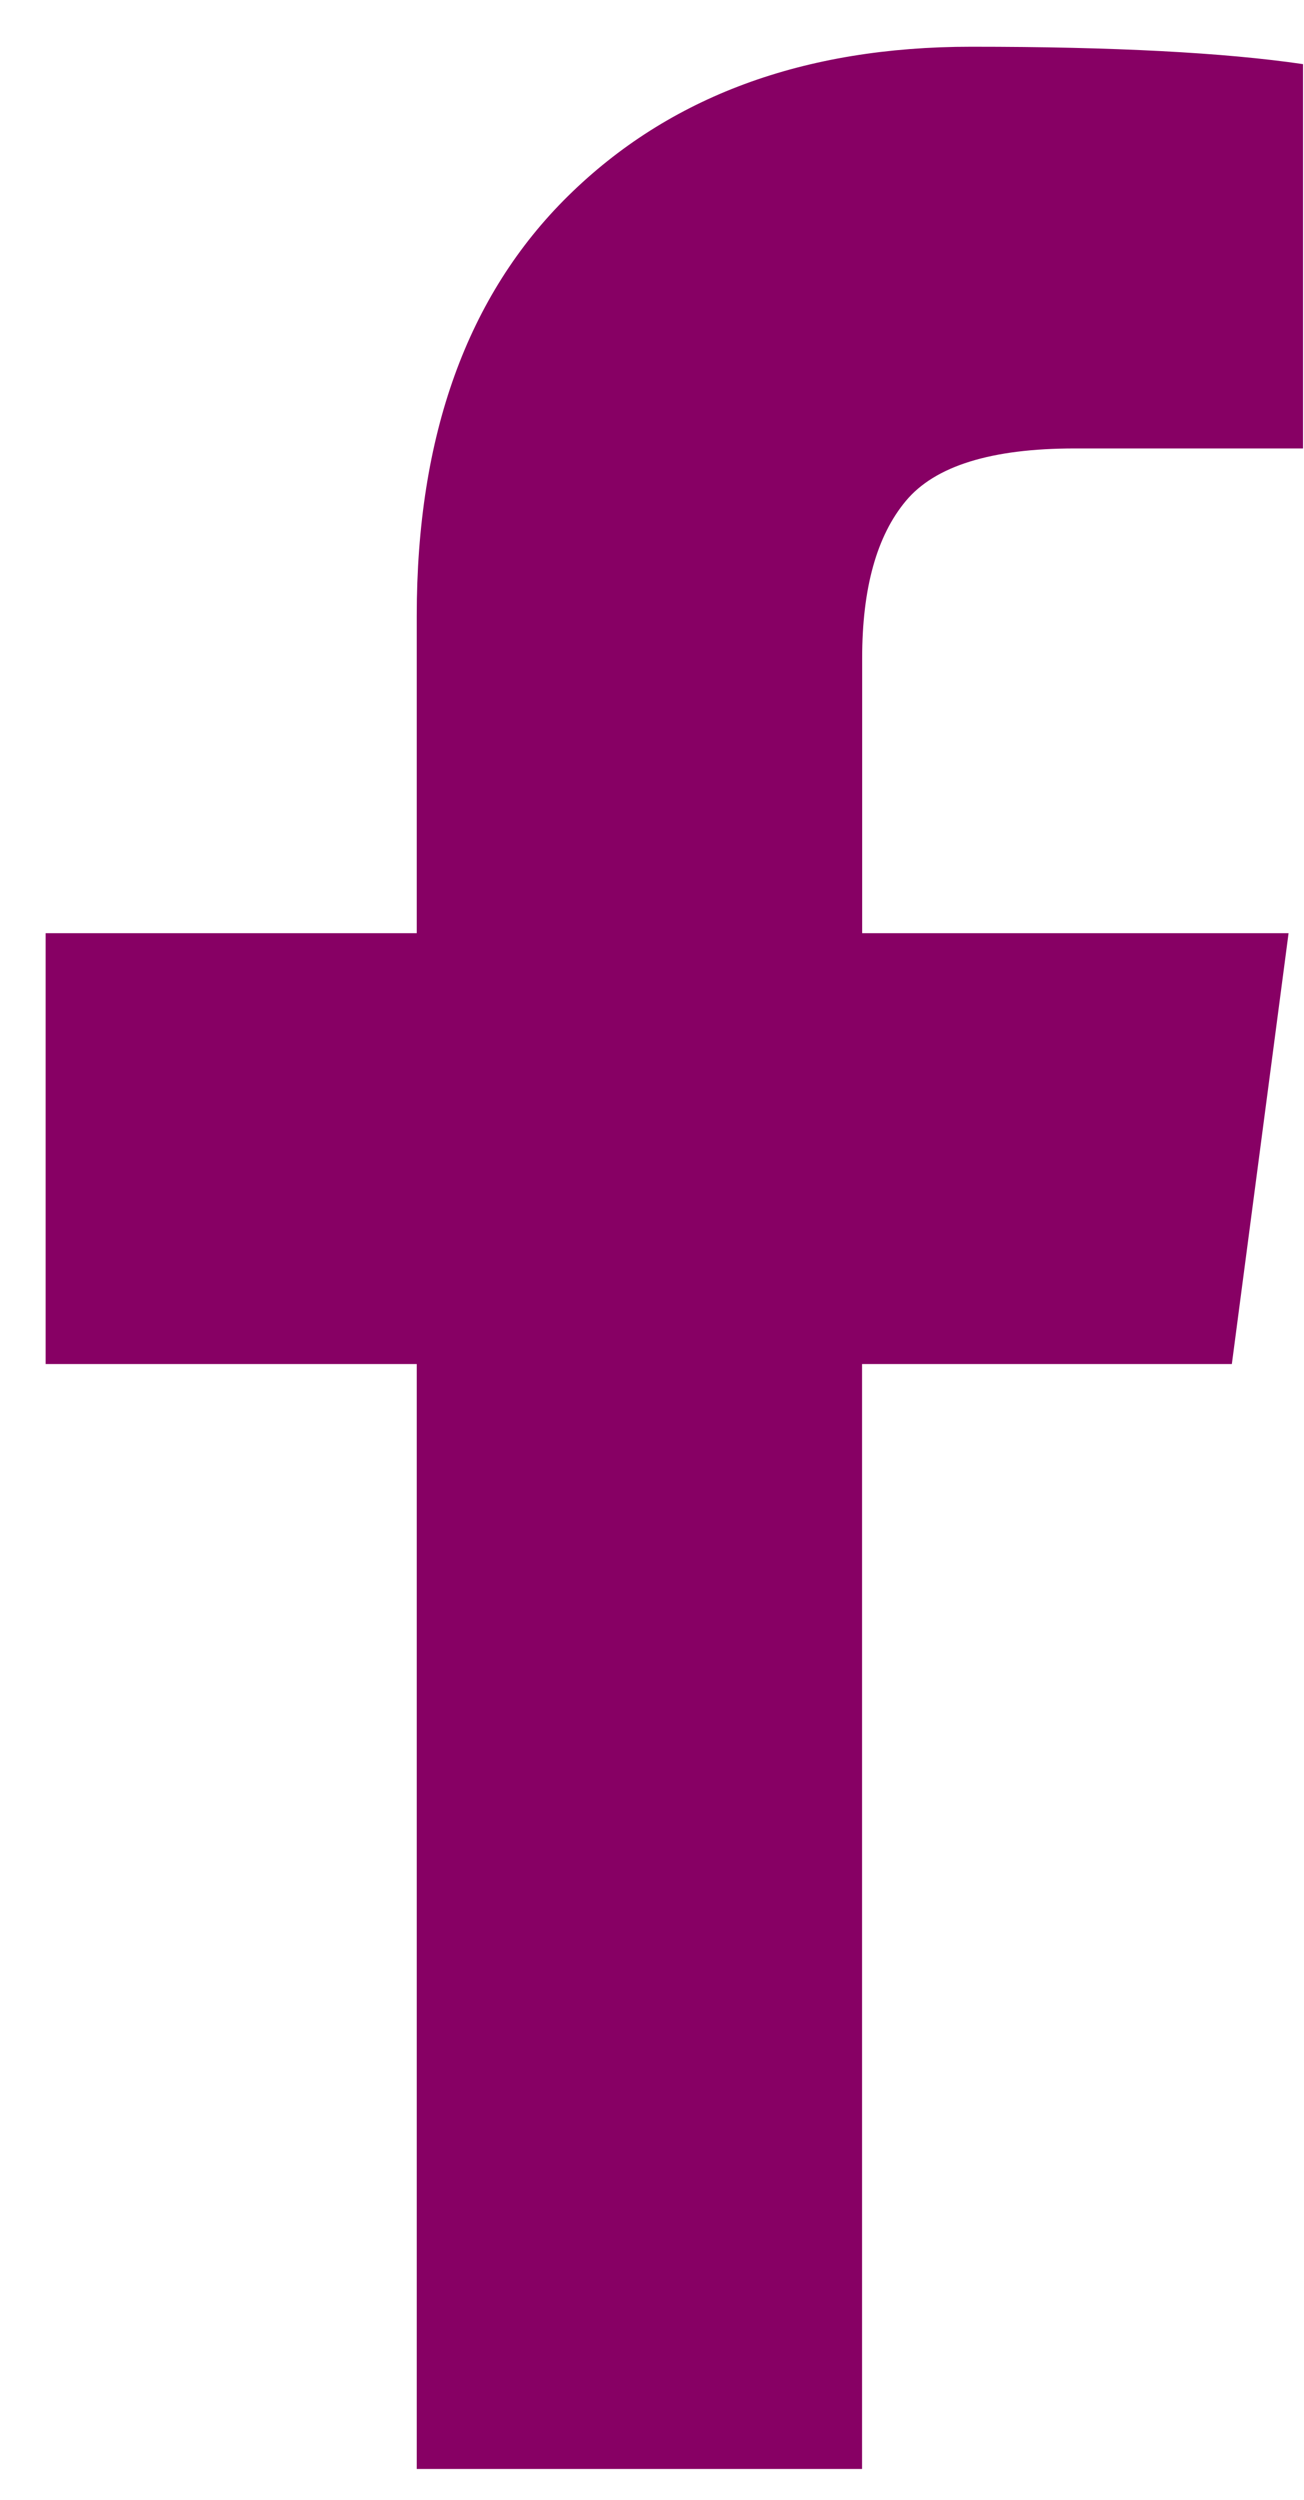
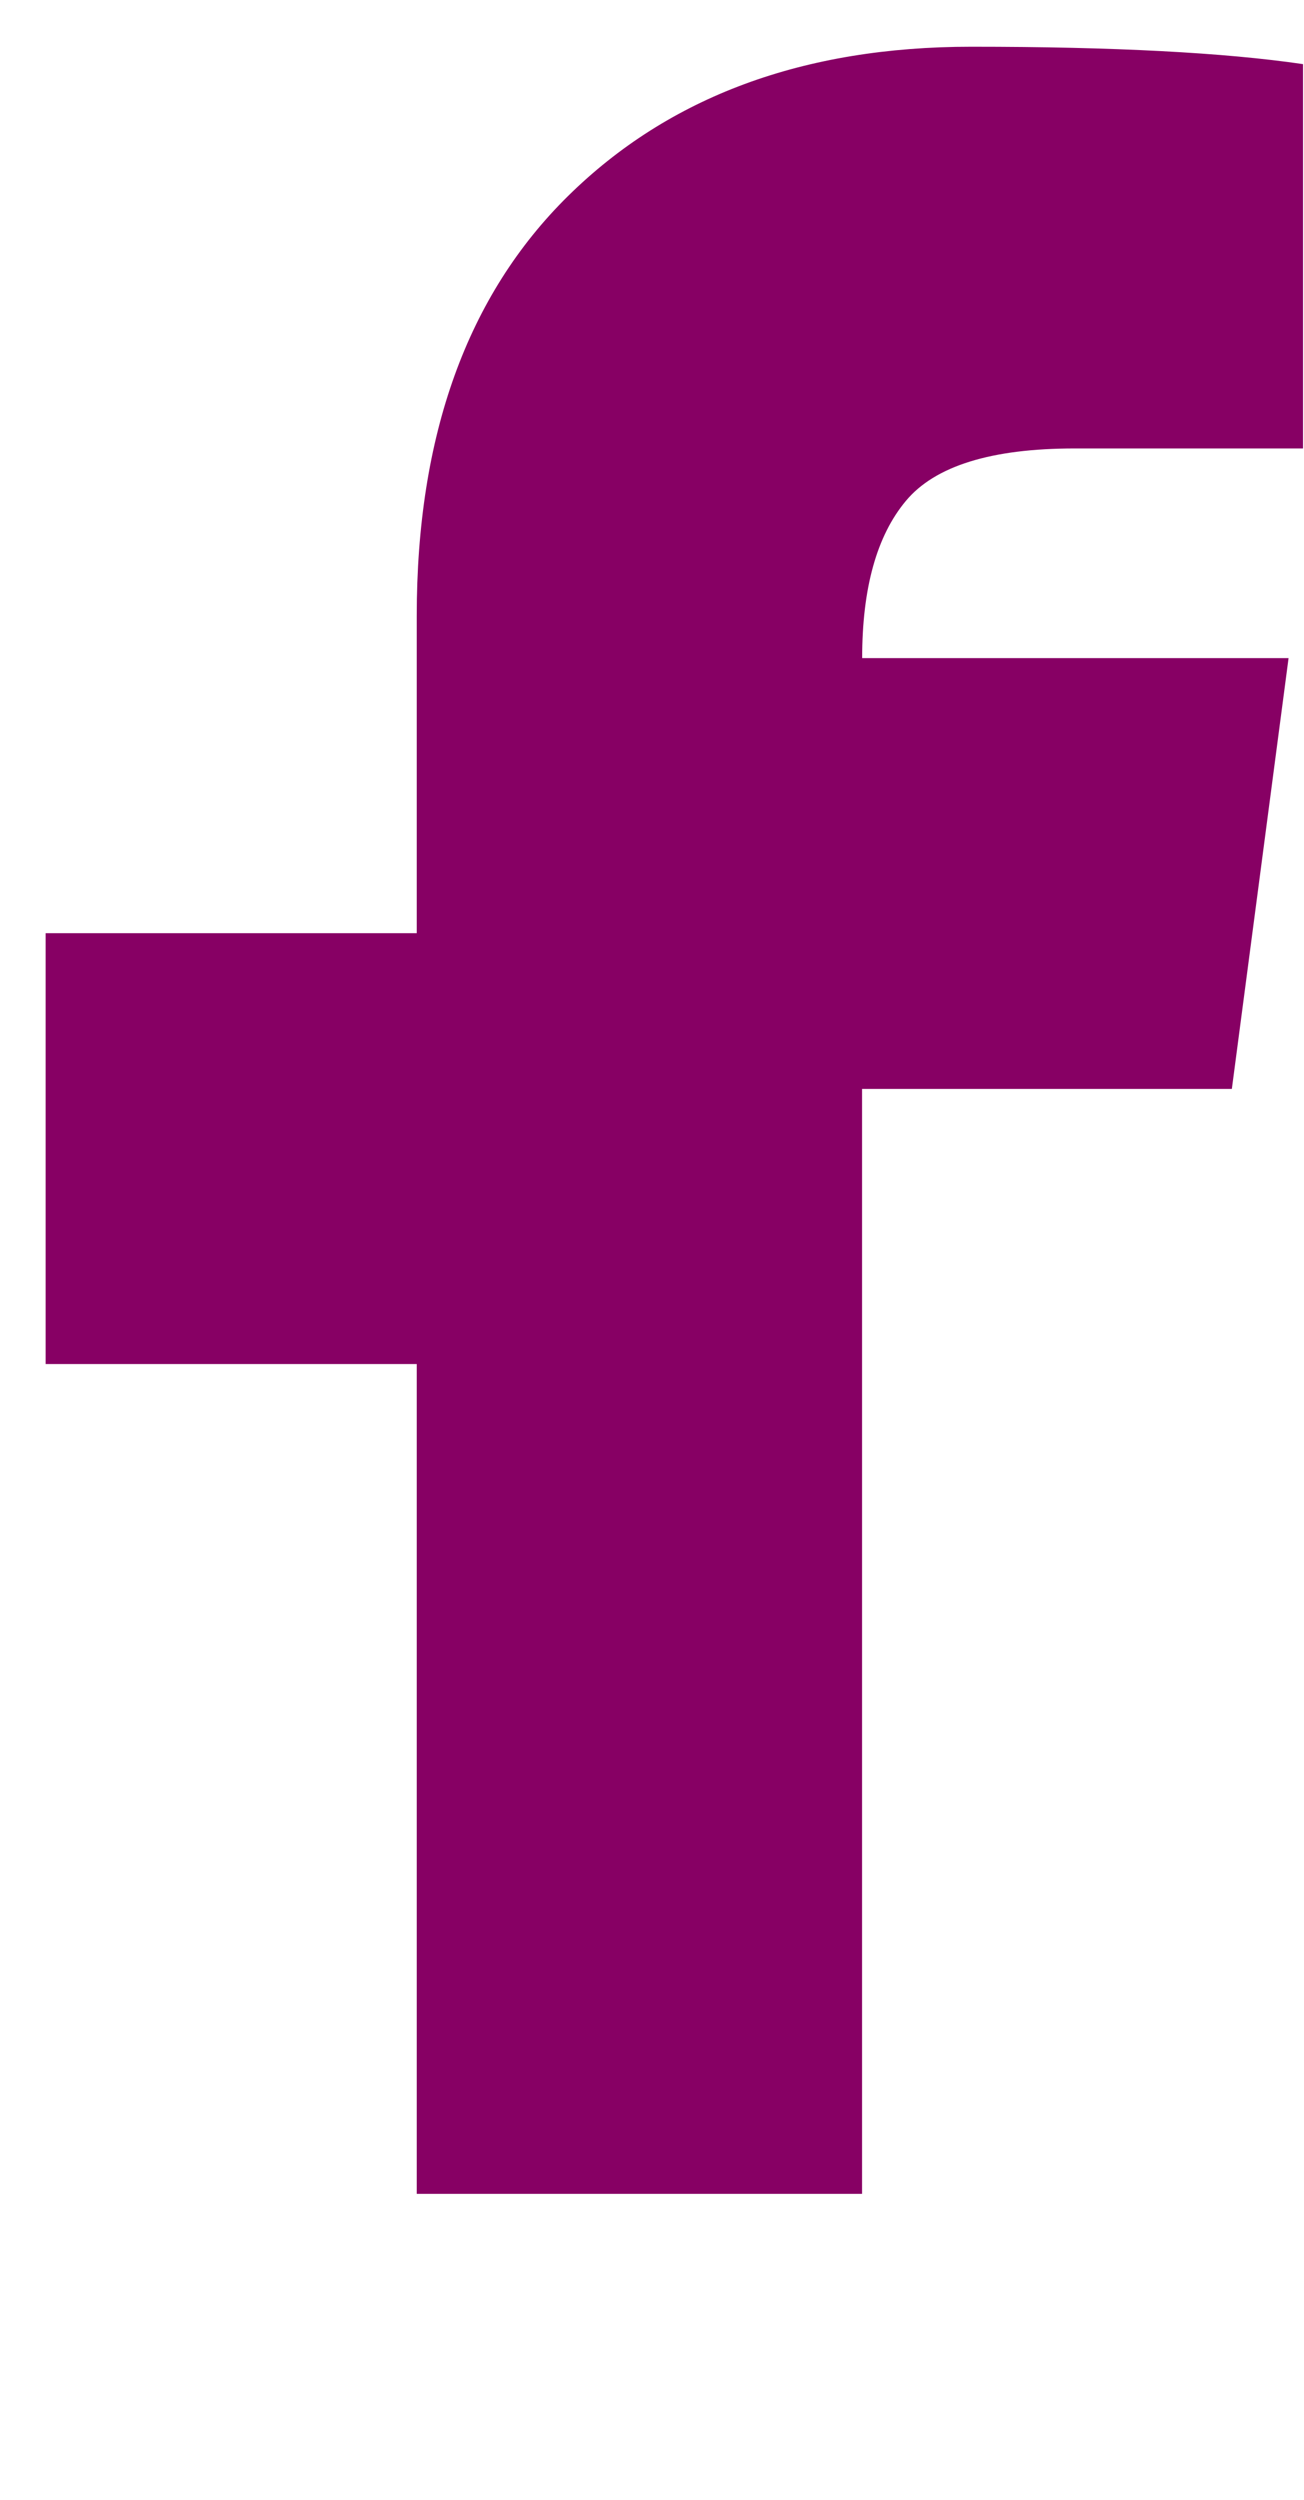
<svg xmlns="http://www.w3.org/2000/svg" width="12" height="23">
-   <path fill="#870064" d="M11.991.59v3.536H9.89c-.768 0-1.286.161-1.554.483-.268.321-.402.803-.402 1.446v2.531h3.924l-.522 3.964H7.933v10.166H3.835V12.55H.42V8.586h3.415v-2.92c0-1.66.464-2.948 1.393-3.863S7.393.43 8.938.43c1.312 0 2.33.054 3.053.16z" />
+   <path fill="#870064" d="M11.991.59v3.536H9.89c-.768 0-1.286.161-1.554.483-.268.321-.402.803-.402 1.446h3.924l-.522 3.964H7.933v10.166H3.835V12.55H.42V8.586h3.415v-2.92c0-1.66.464-2.948 1.393-3.863S7.393.43 8.938.43c1.312 0 2.33.054 3.053.16z" />
</svg>